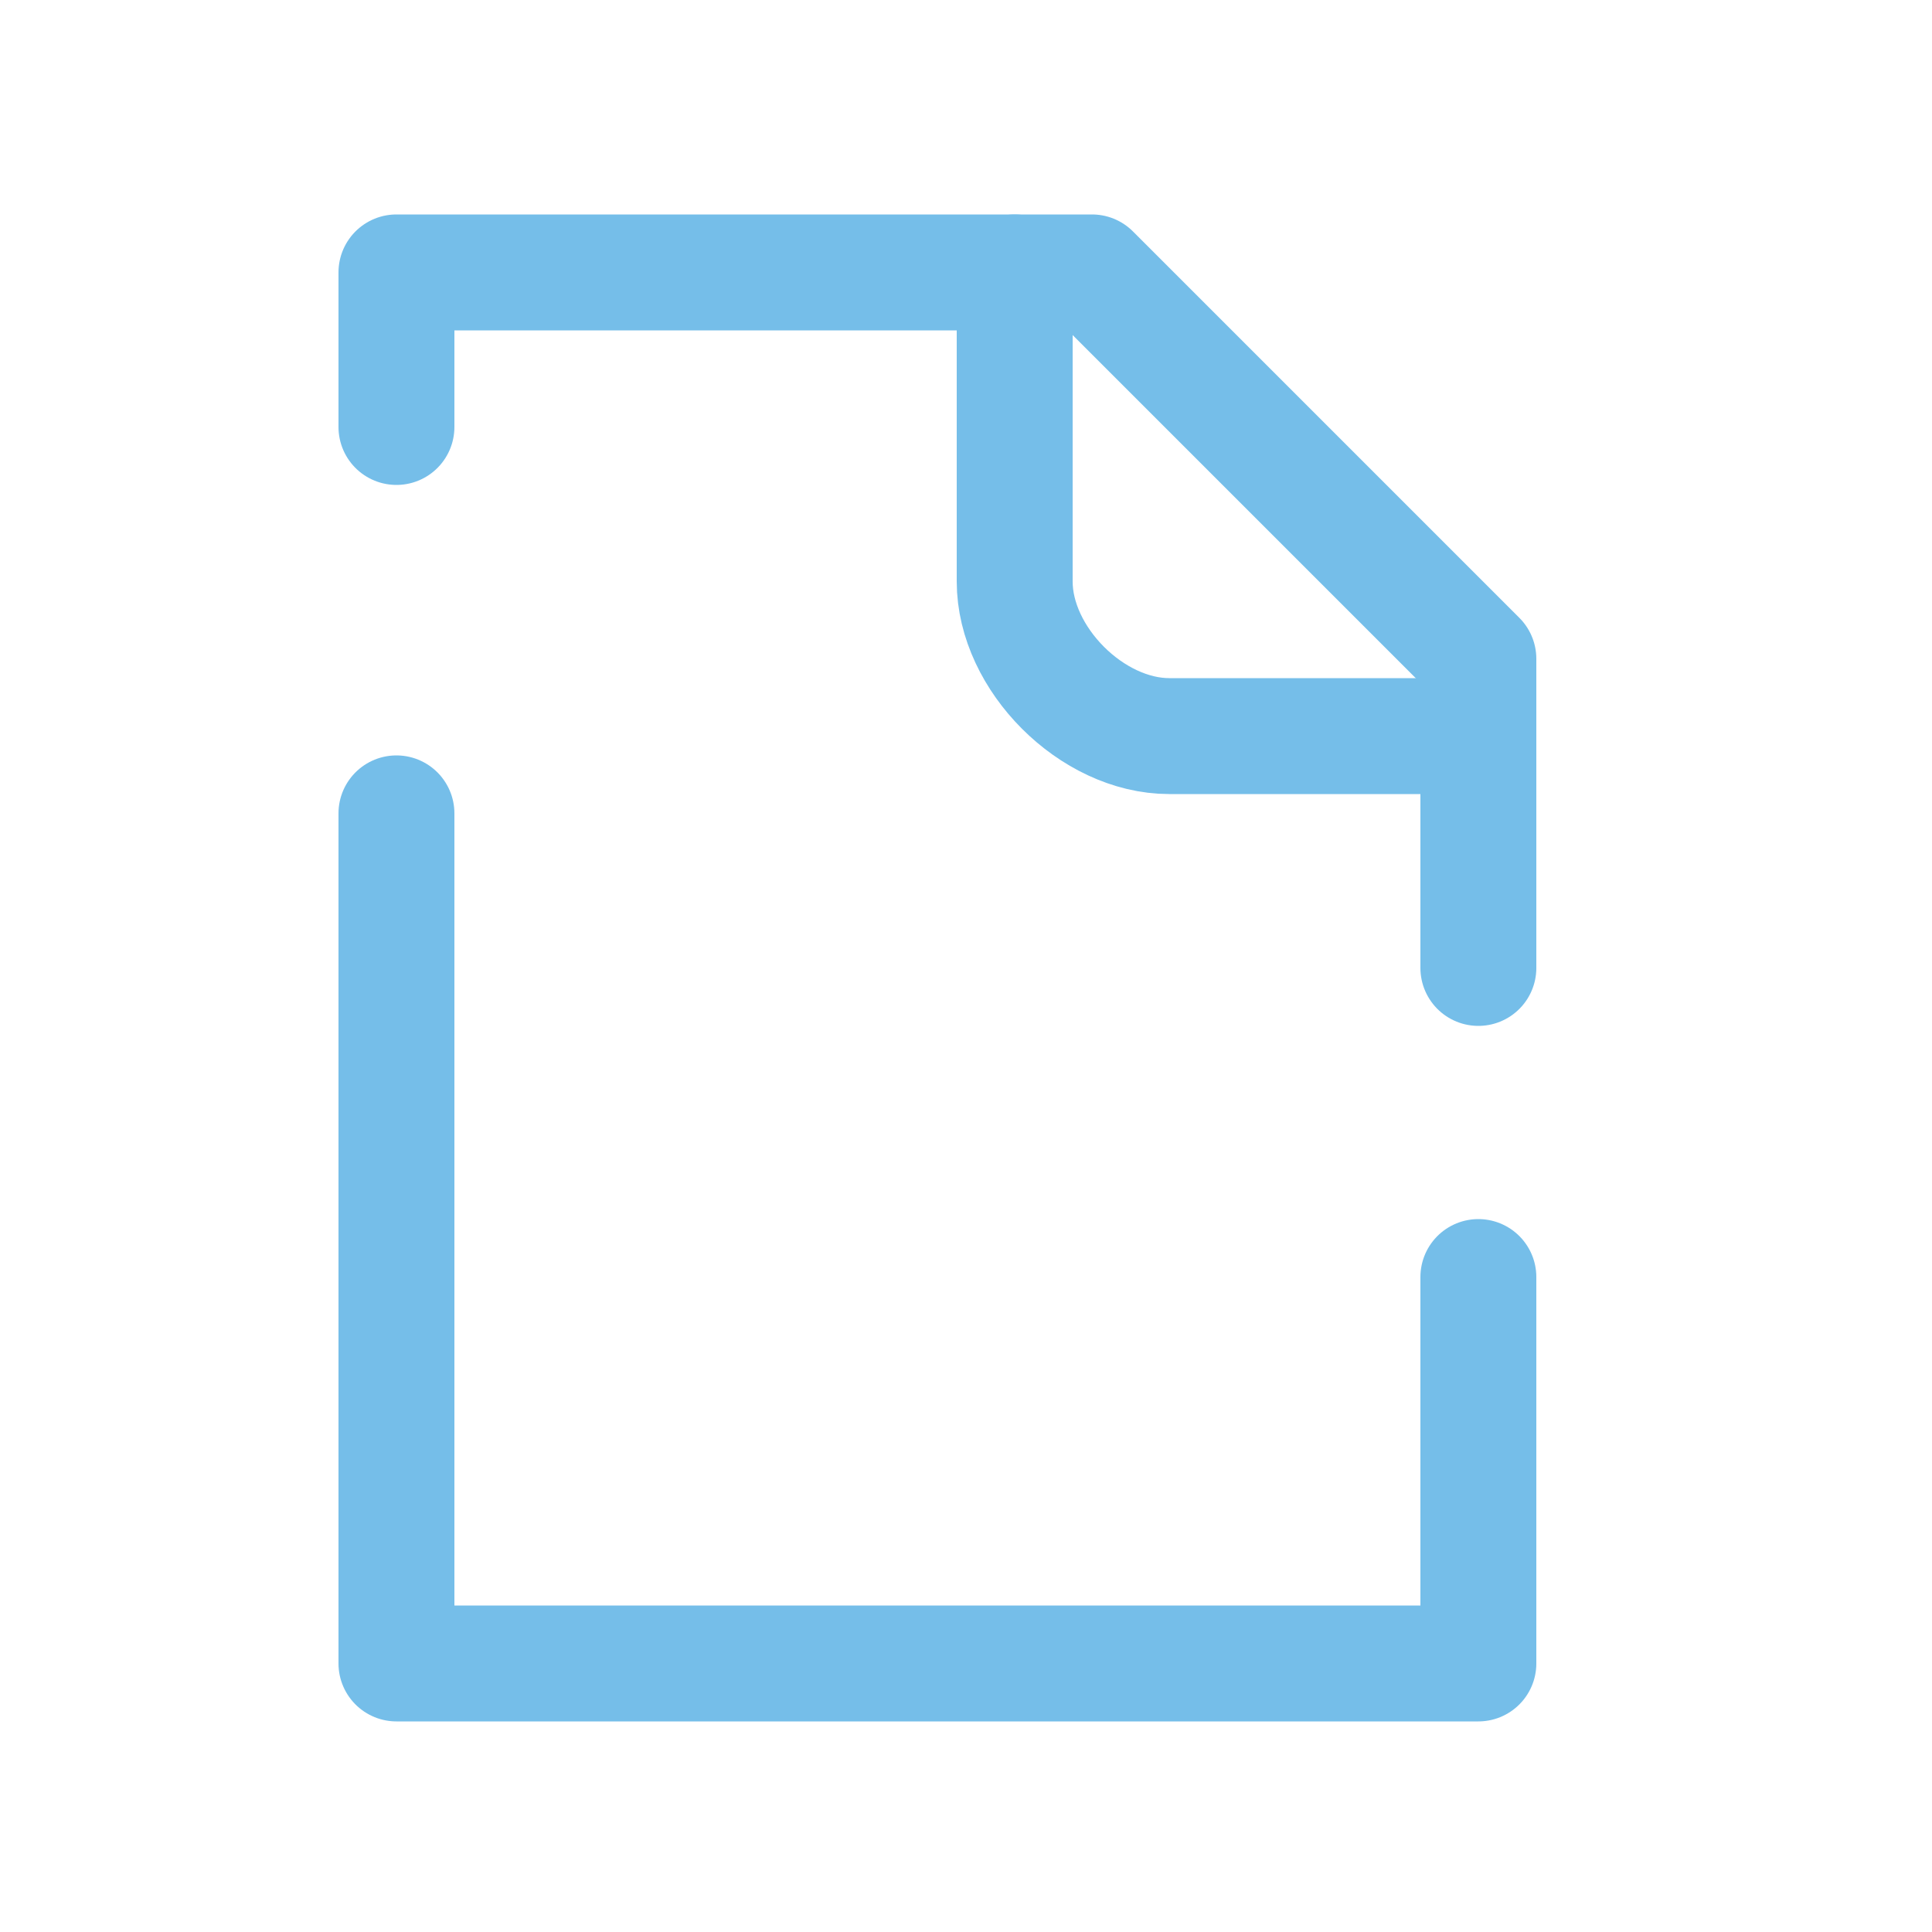
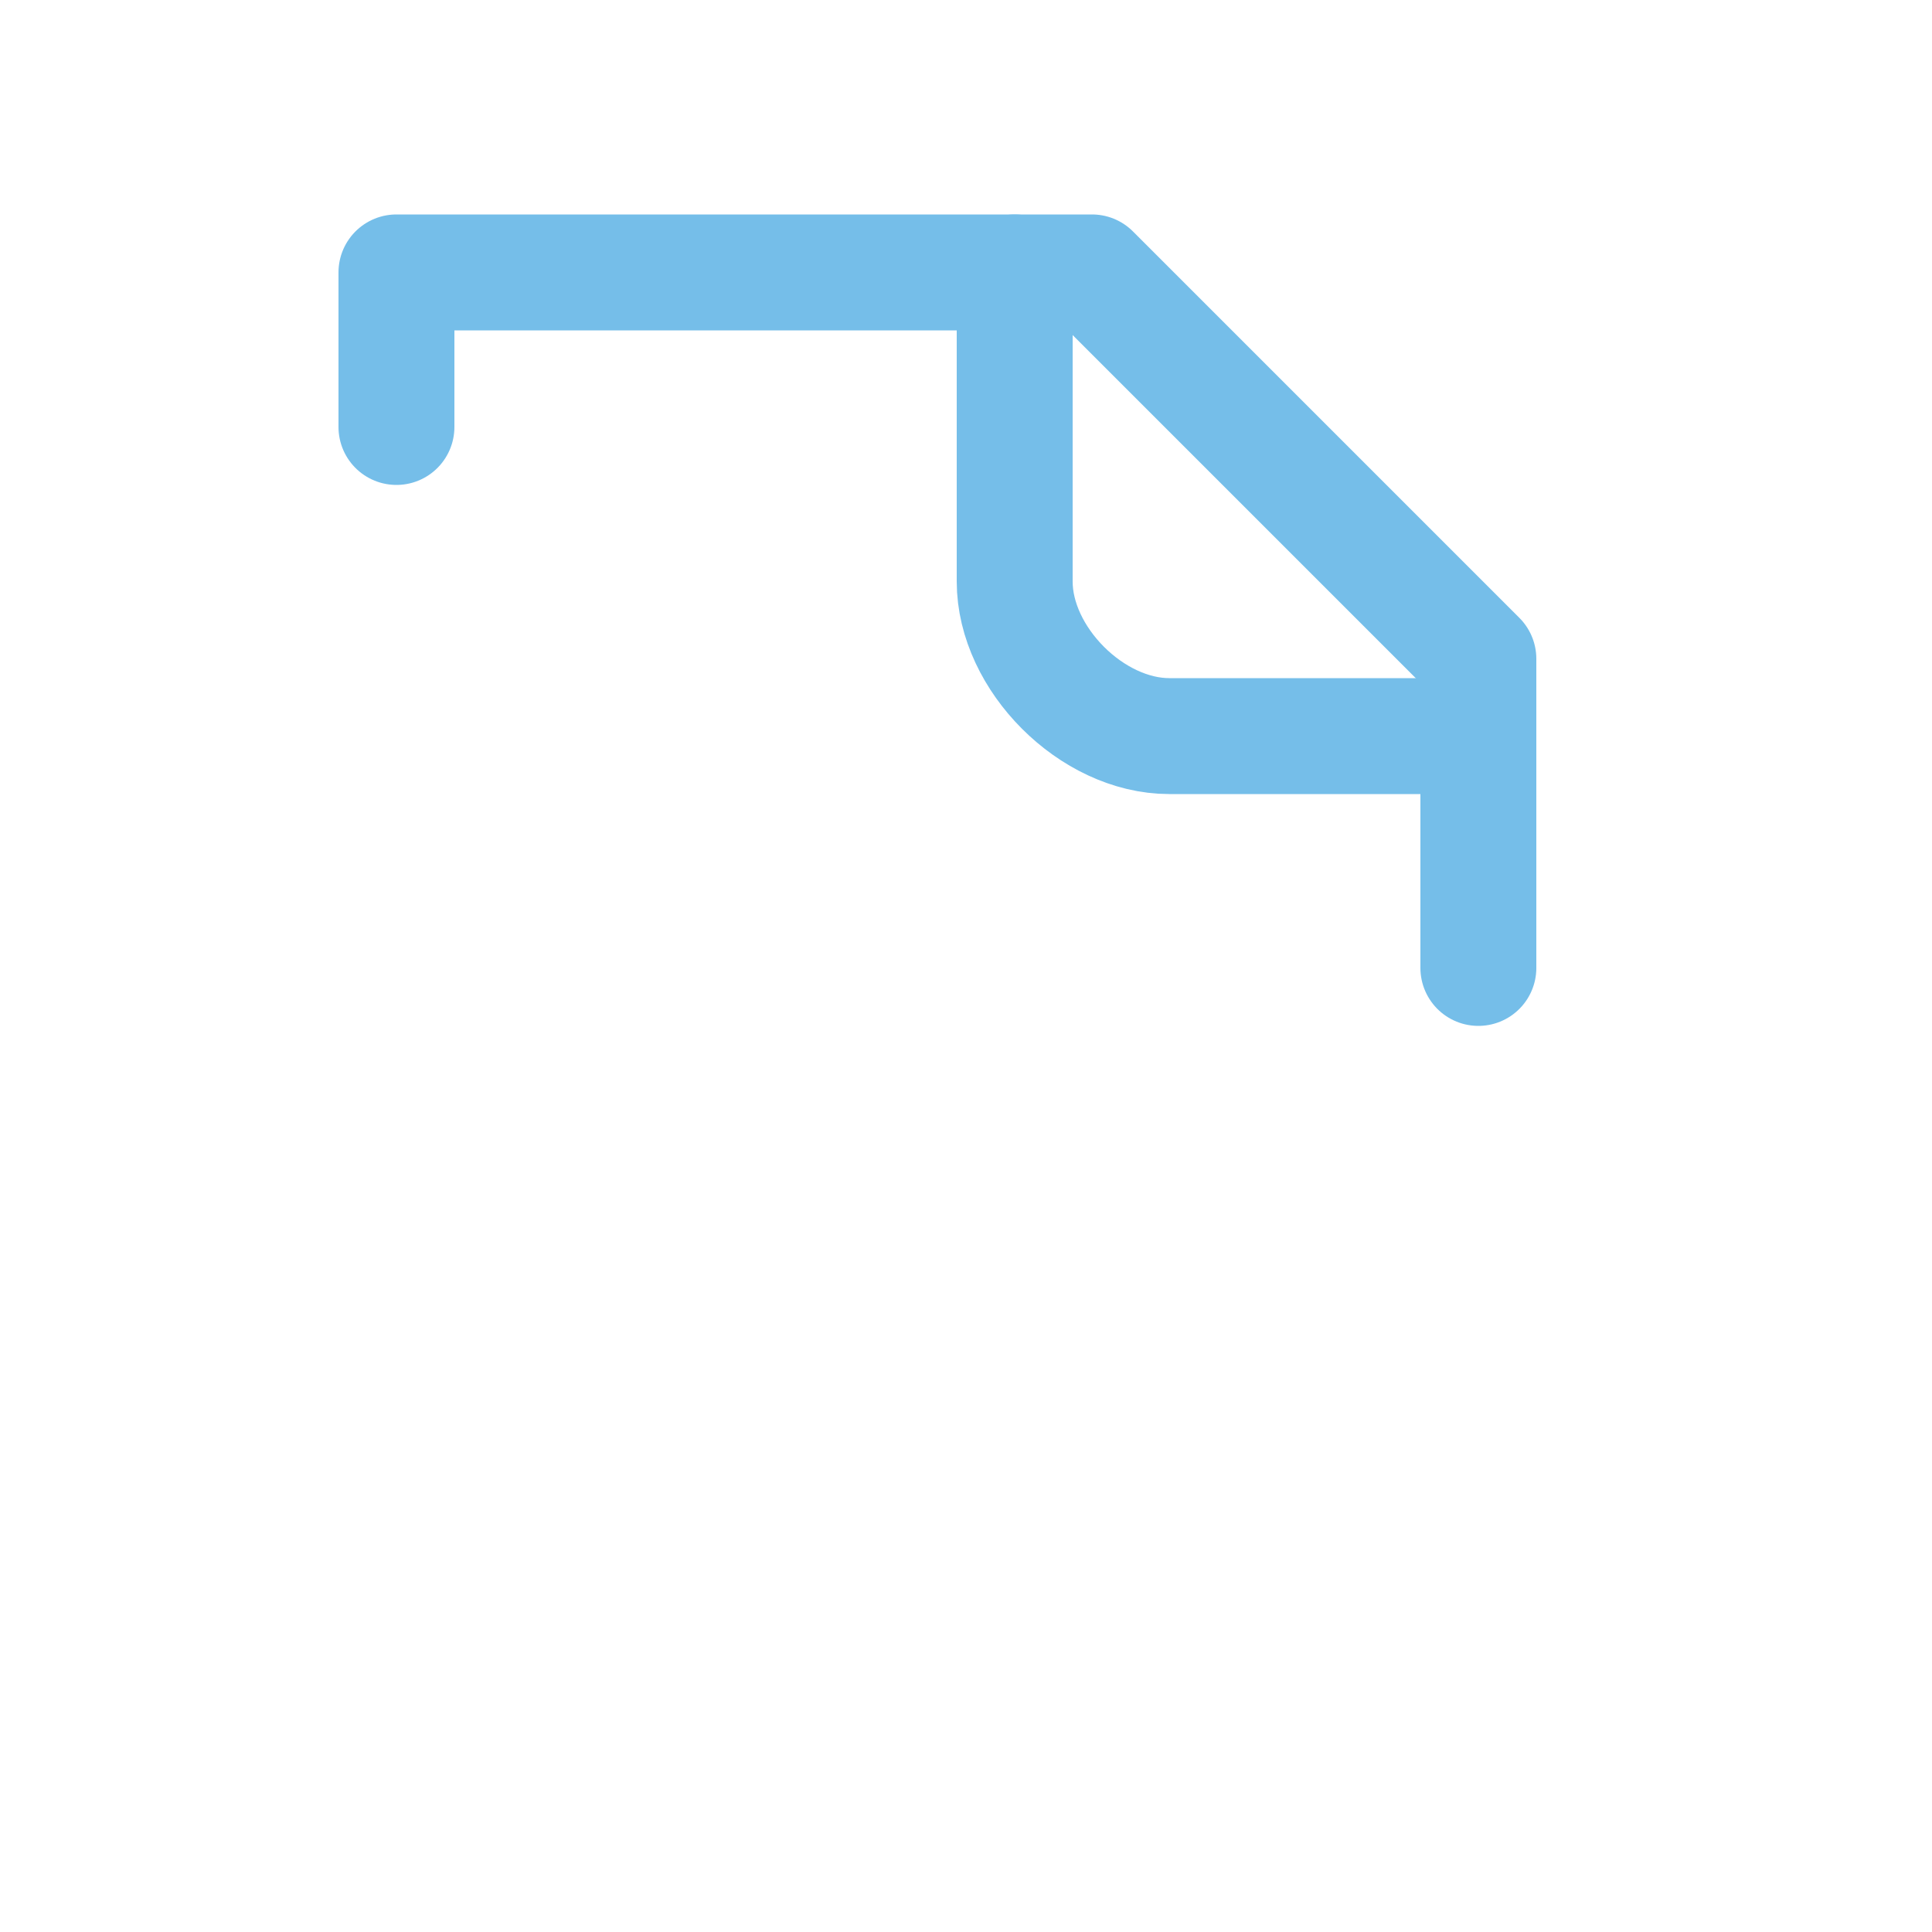
<svg xmlns="http://www.w3.org/2000/svg" width="25" height="25" viewBox="0 0 25 25" fill="none">
  <g id="swm icon pack / documentclean">
    <g id="Group">
-       <path id="Vector" d="M5.13 5.525V3.525H13.13H14.13L19.13 8.525V9.525V12.525" stroke="#75BEE9" stroke-width="1.5" stroke-linecap="round" stroke-linejoin="round" />
-       <path id="Vector_2" d="M5.13 10.525V21.525H19.13V16.525" stroke="#75BEE9" stroke-width="1.5" stroke-linecap="round" stroke-linejoin="round" />
+       <path id="Vector" d="M5.13 5.525V3.525H14.13L19.13 8.525V9.525V12.525" stroke="#75BEE9" stroke-width="1.5" stroke-linecap="round" stroke-linejoin="round" />
      <path id="Vector_3" d="M13.13 3.525V7.525C13.13 8.525 14.13 9.525 15.13 9.525C16.13 9.525 18.297 9.525 19.13 9.525" stroke="#75BEE9" stroke-width="1.5" stroke-linecap="round" stroke-linejoin="round" />
    </g>
  </g>
</svg>